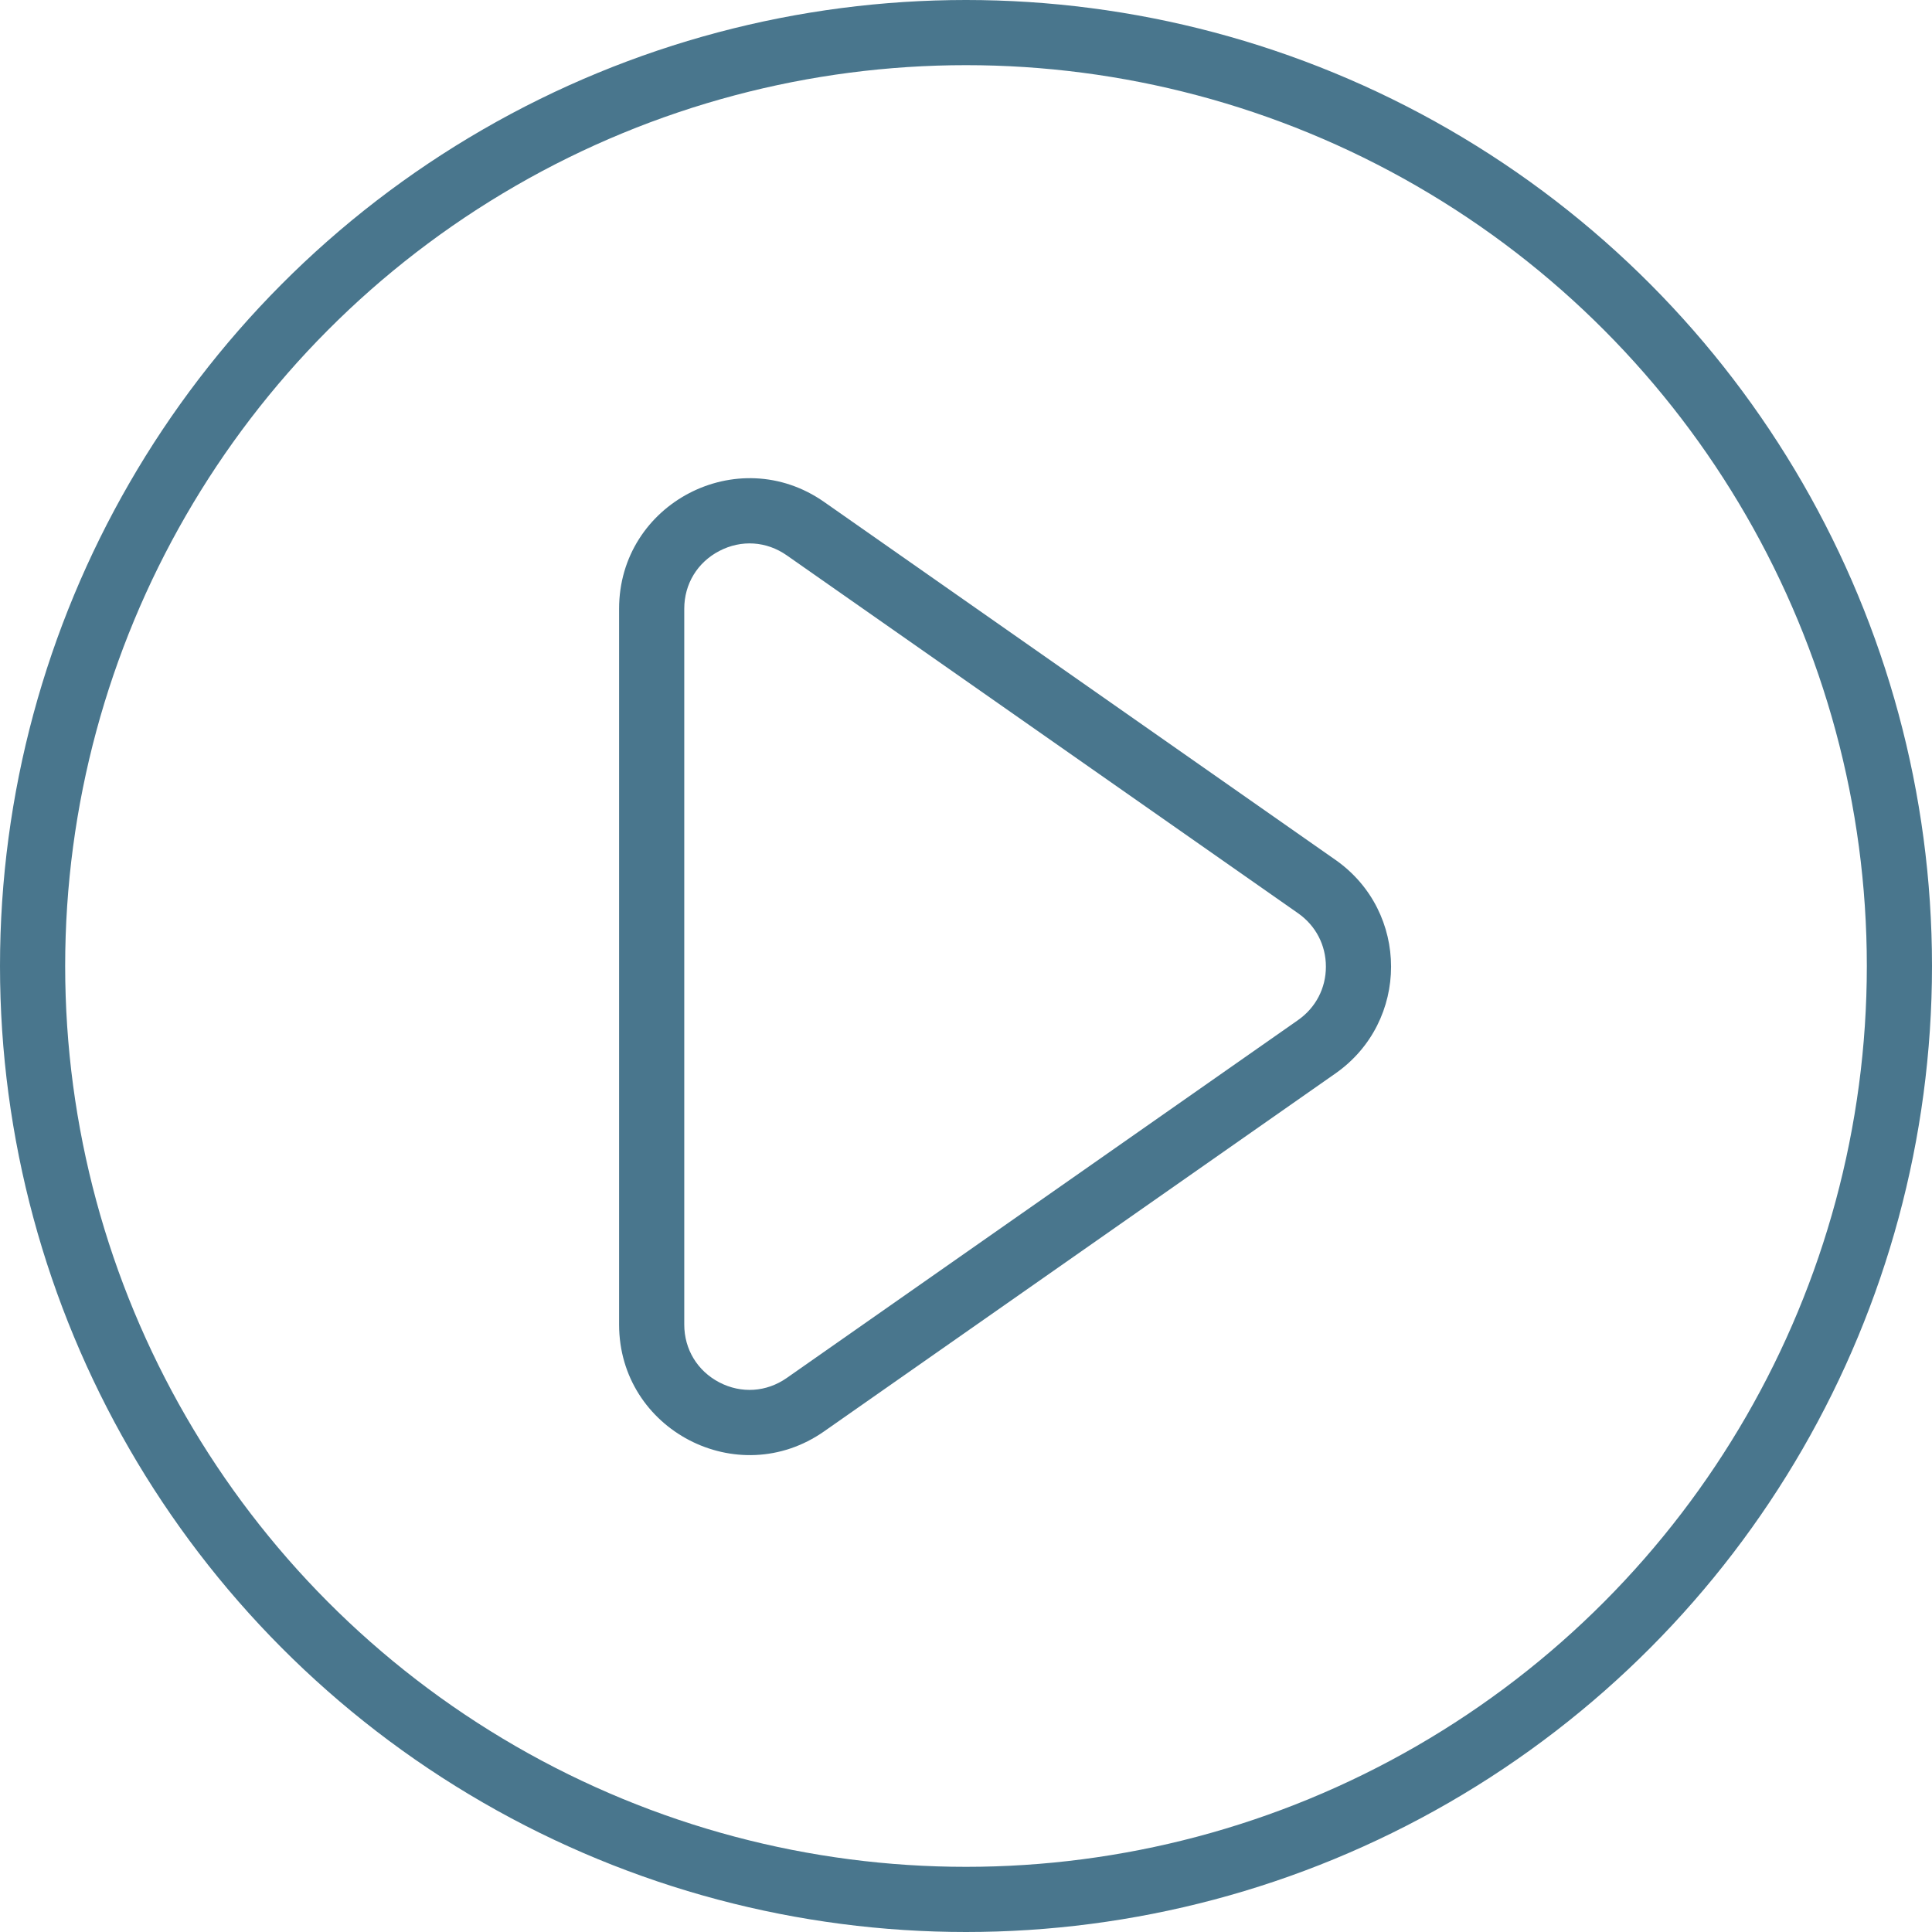
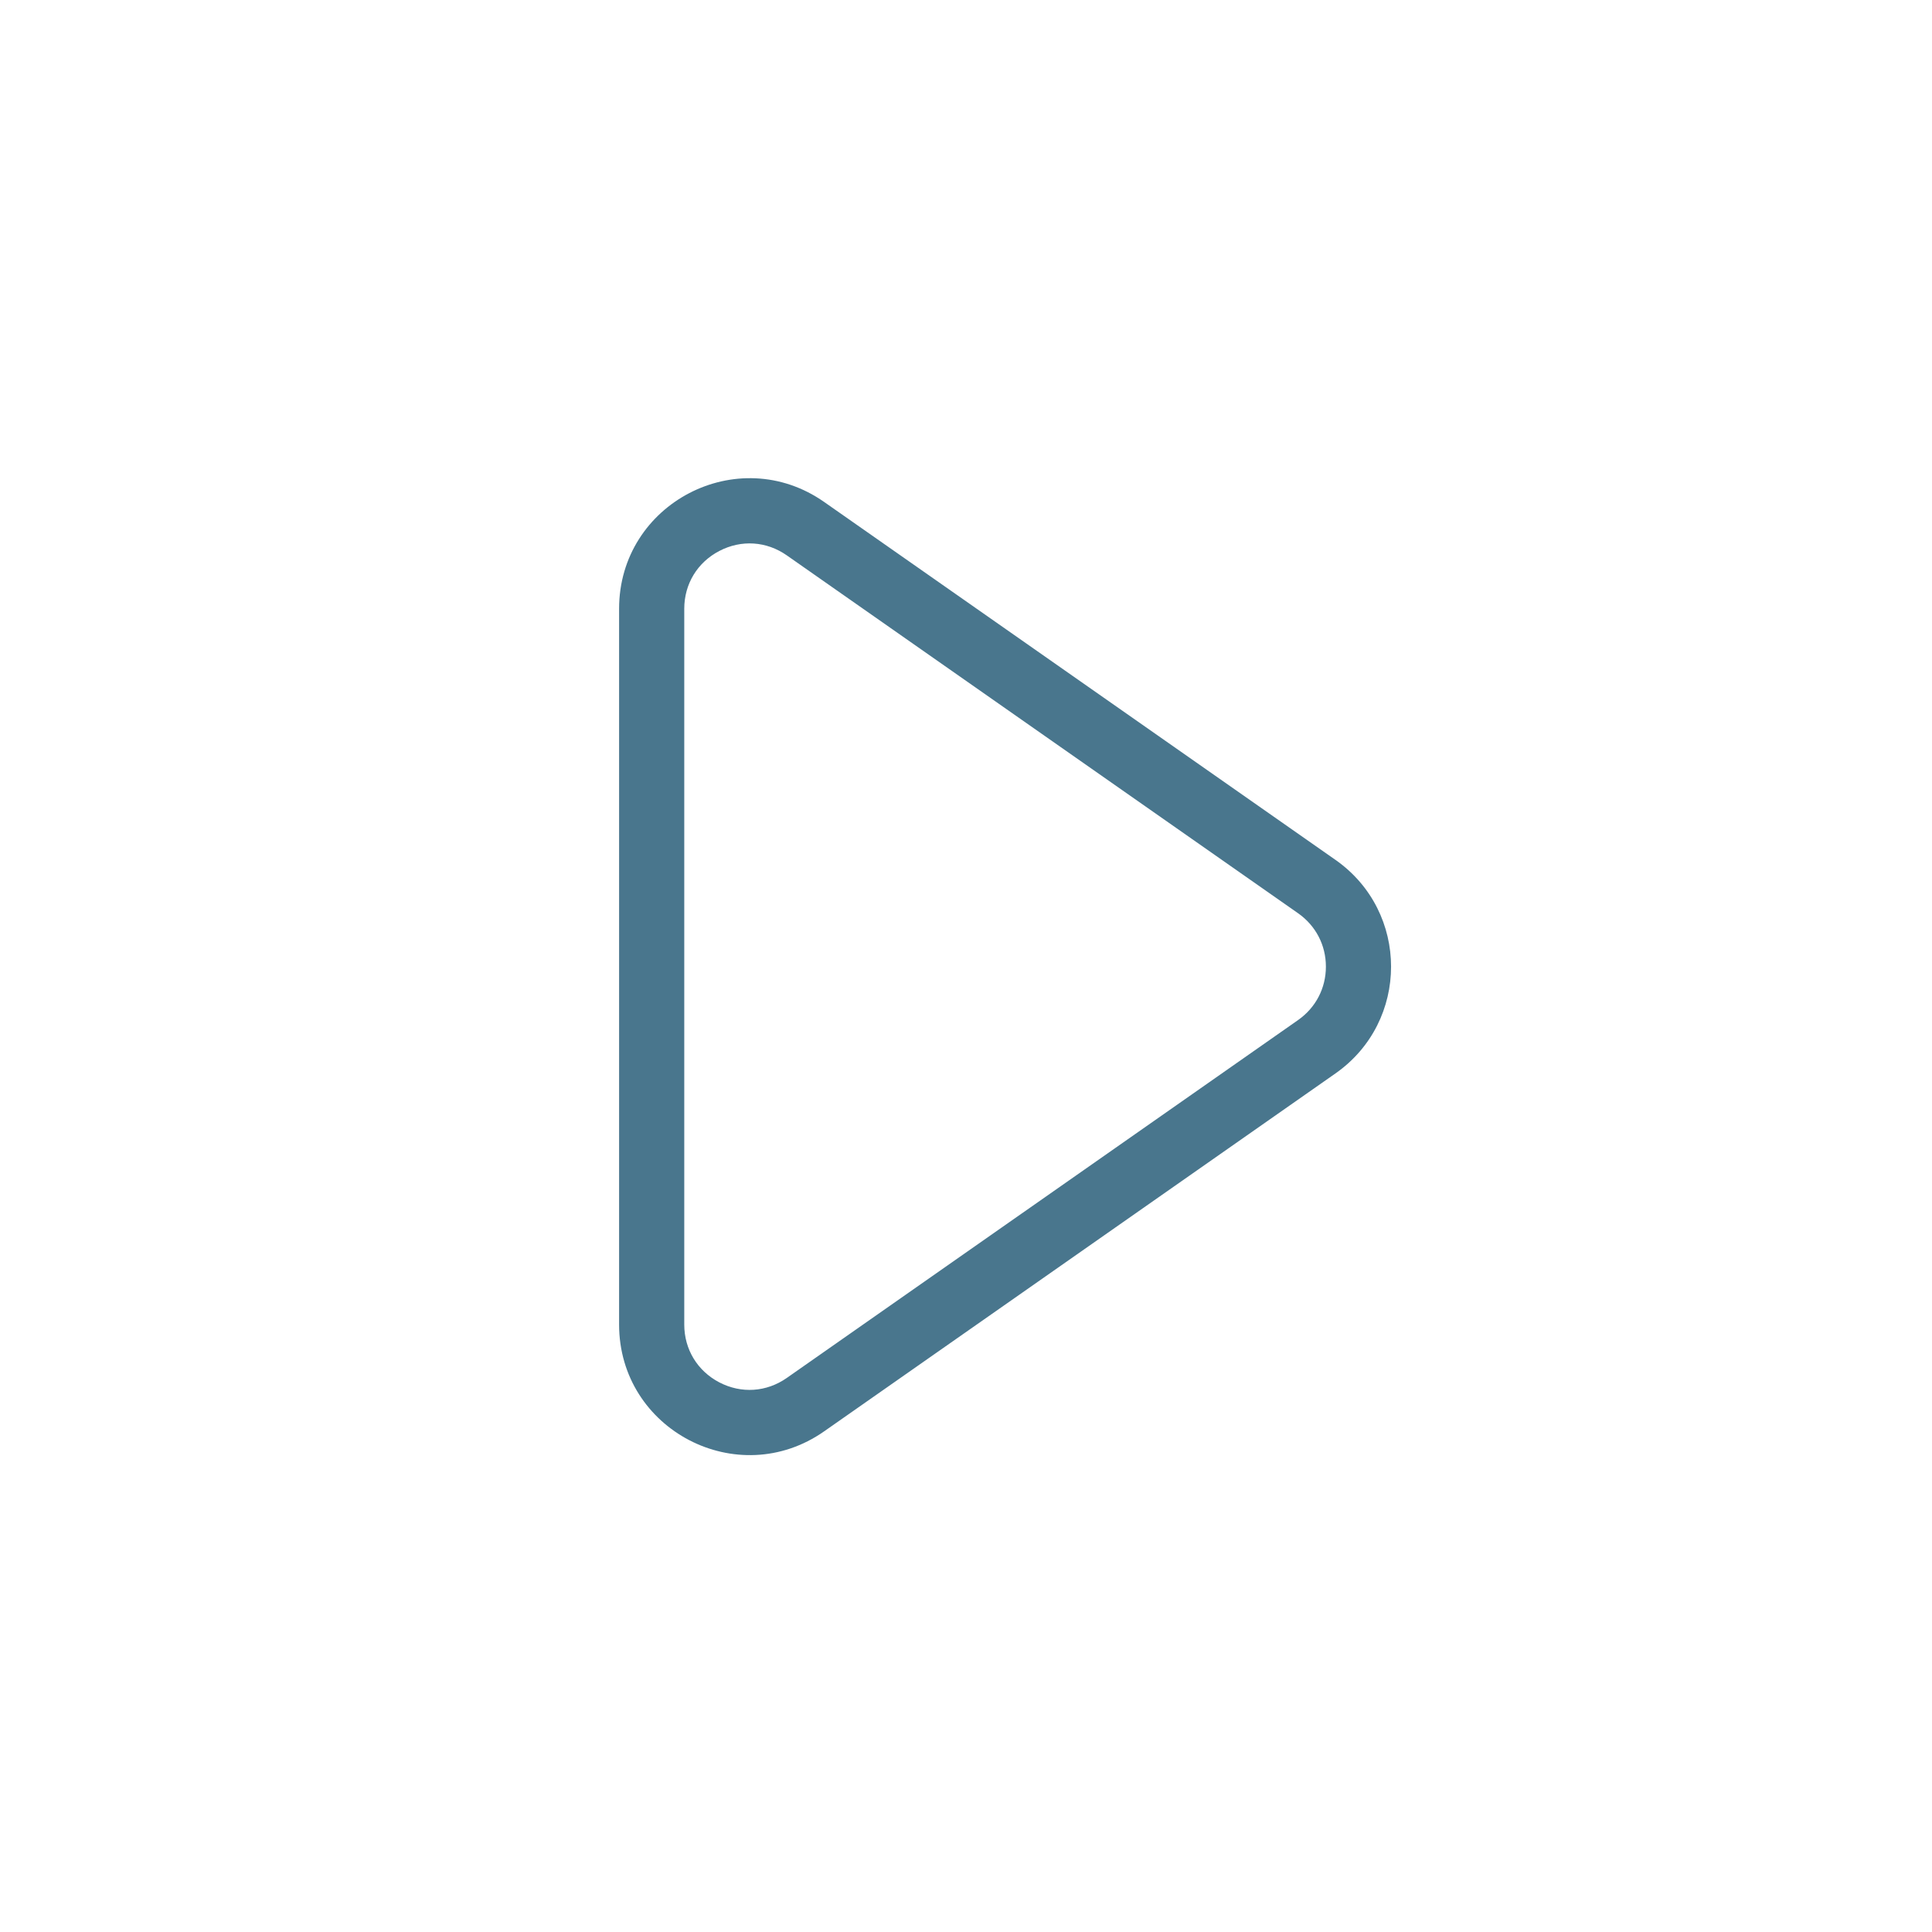
<svg xmlns="http://www.w3.org/2000/svg" width="44.47" height="44.47" viewBox="0 0 44.47 44.47">
-   <ellipse id="Ellipse_46" data-name="Ellipse 46" cx="21.485" cy="21.485" rx="21.485" ry="21.485" transform="translate(0.75 0.75)" fill="none" stroke="#49768d" stroke-linecap="round" stroke-miterlimit="10" stroke-width="1.5" />
  <g id="Polygon_1" data-name="Polygon 1" transform="translate(34.25 8.25) rotate(90)" fill="none">
-     <path d="M11.542,3.511a3,3,0,0,1,4.915,0L24.7,15.28A3,3,0,0,1,22.238,20H5.762A3,3,0,0,1,3.3,15.28Z" stroke="none" />
    <path d="M 14 3.731 C 13.504 3.731 13.056 3.965 12.771 4.371 L 4.533 16.14 C 4.206 16.607 4.168 17.187 4.432 17.693 C 4.695 18.198 5.192 18.5 5.762 18.5 L 22.238 18.5 C 22.808 18.5 23.305 18.198 23.569 17.693 C 23.832 17.187 23.794 16.607 23.467 16.14 L 15.229 4.371 C 14.944 3.965 14.496 3.731 14 3.731 M 14 2.231 C 14.93 2.231 15.861 2.658 16.458 3.511 L 24.696 15.28 C 26.088 17.268 24.665 20 22.238 20 L 5.762 20 C 3.335 20 1.912 17.268 3.304 15.28 L 11.542 3.511 C 12.139 2.658 13.07 2.231 14 2.231 Z" stroke="none" fill="#49768d" />
  </g>
</svg>